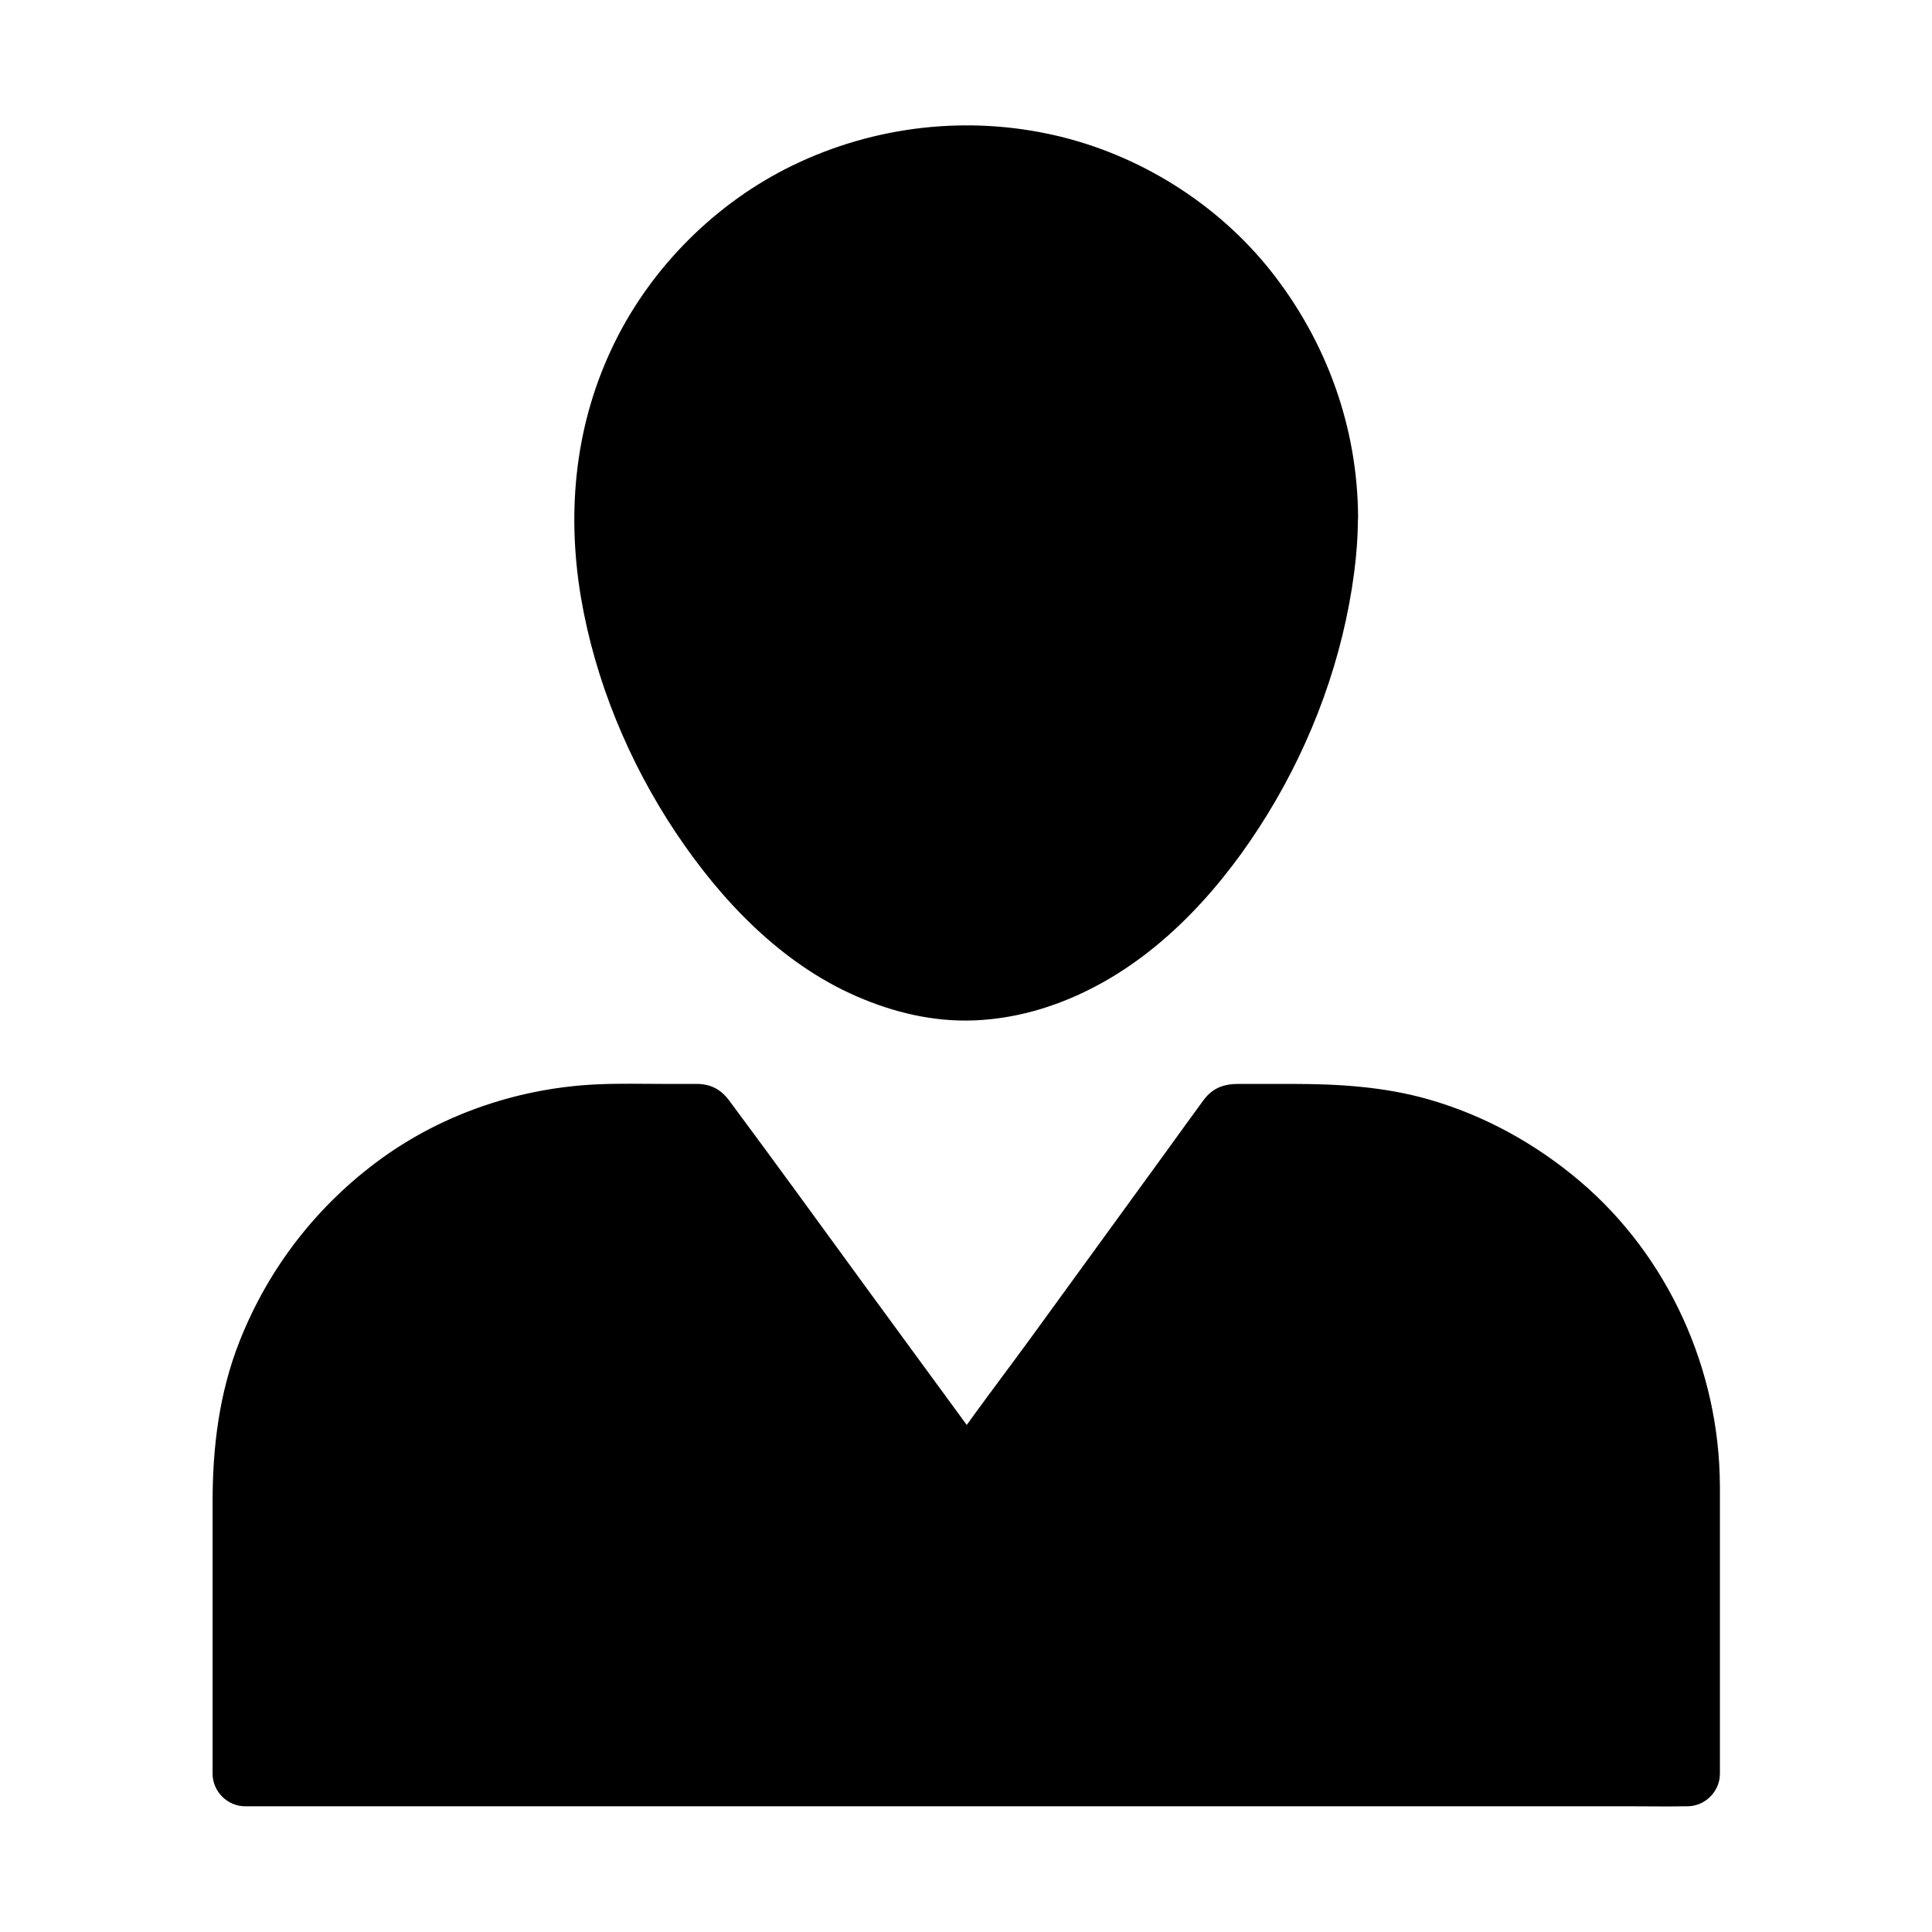
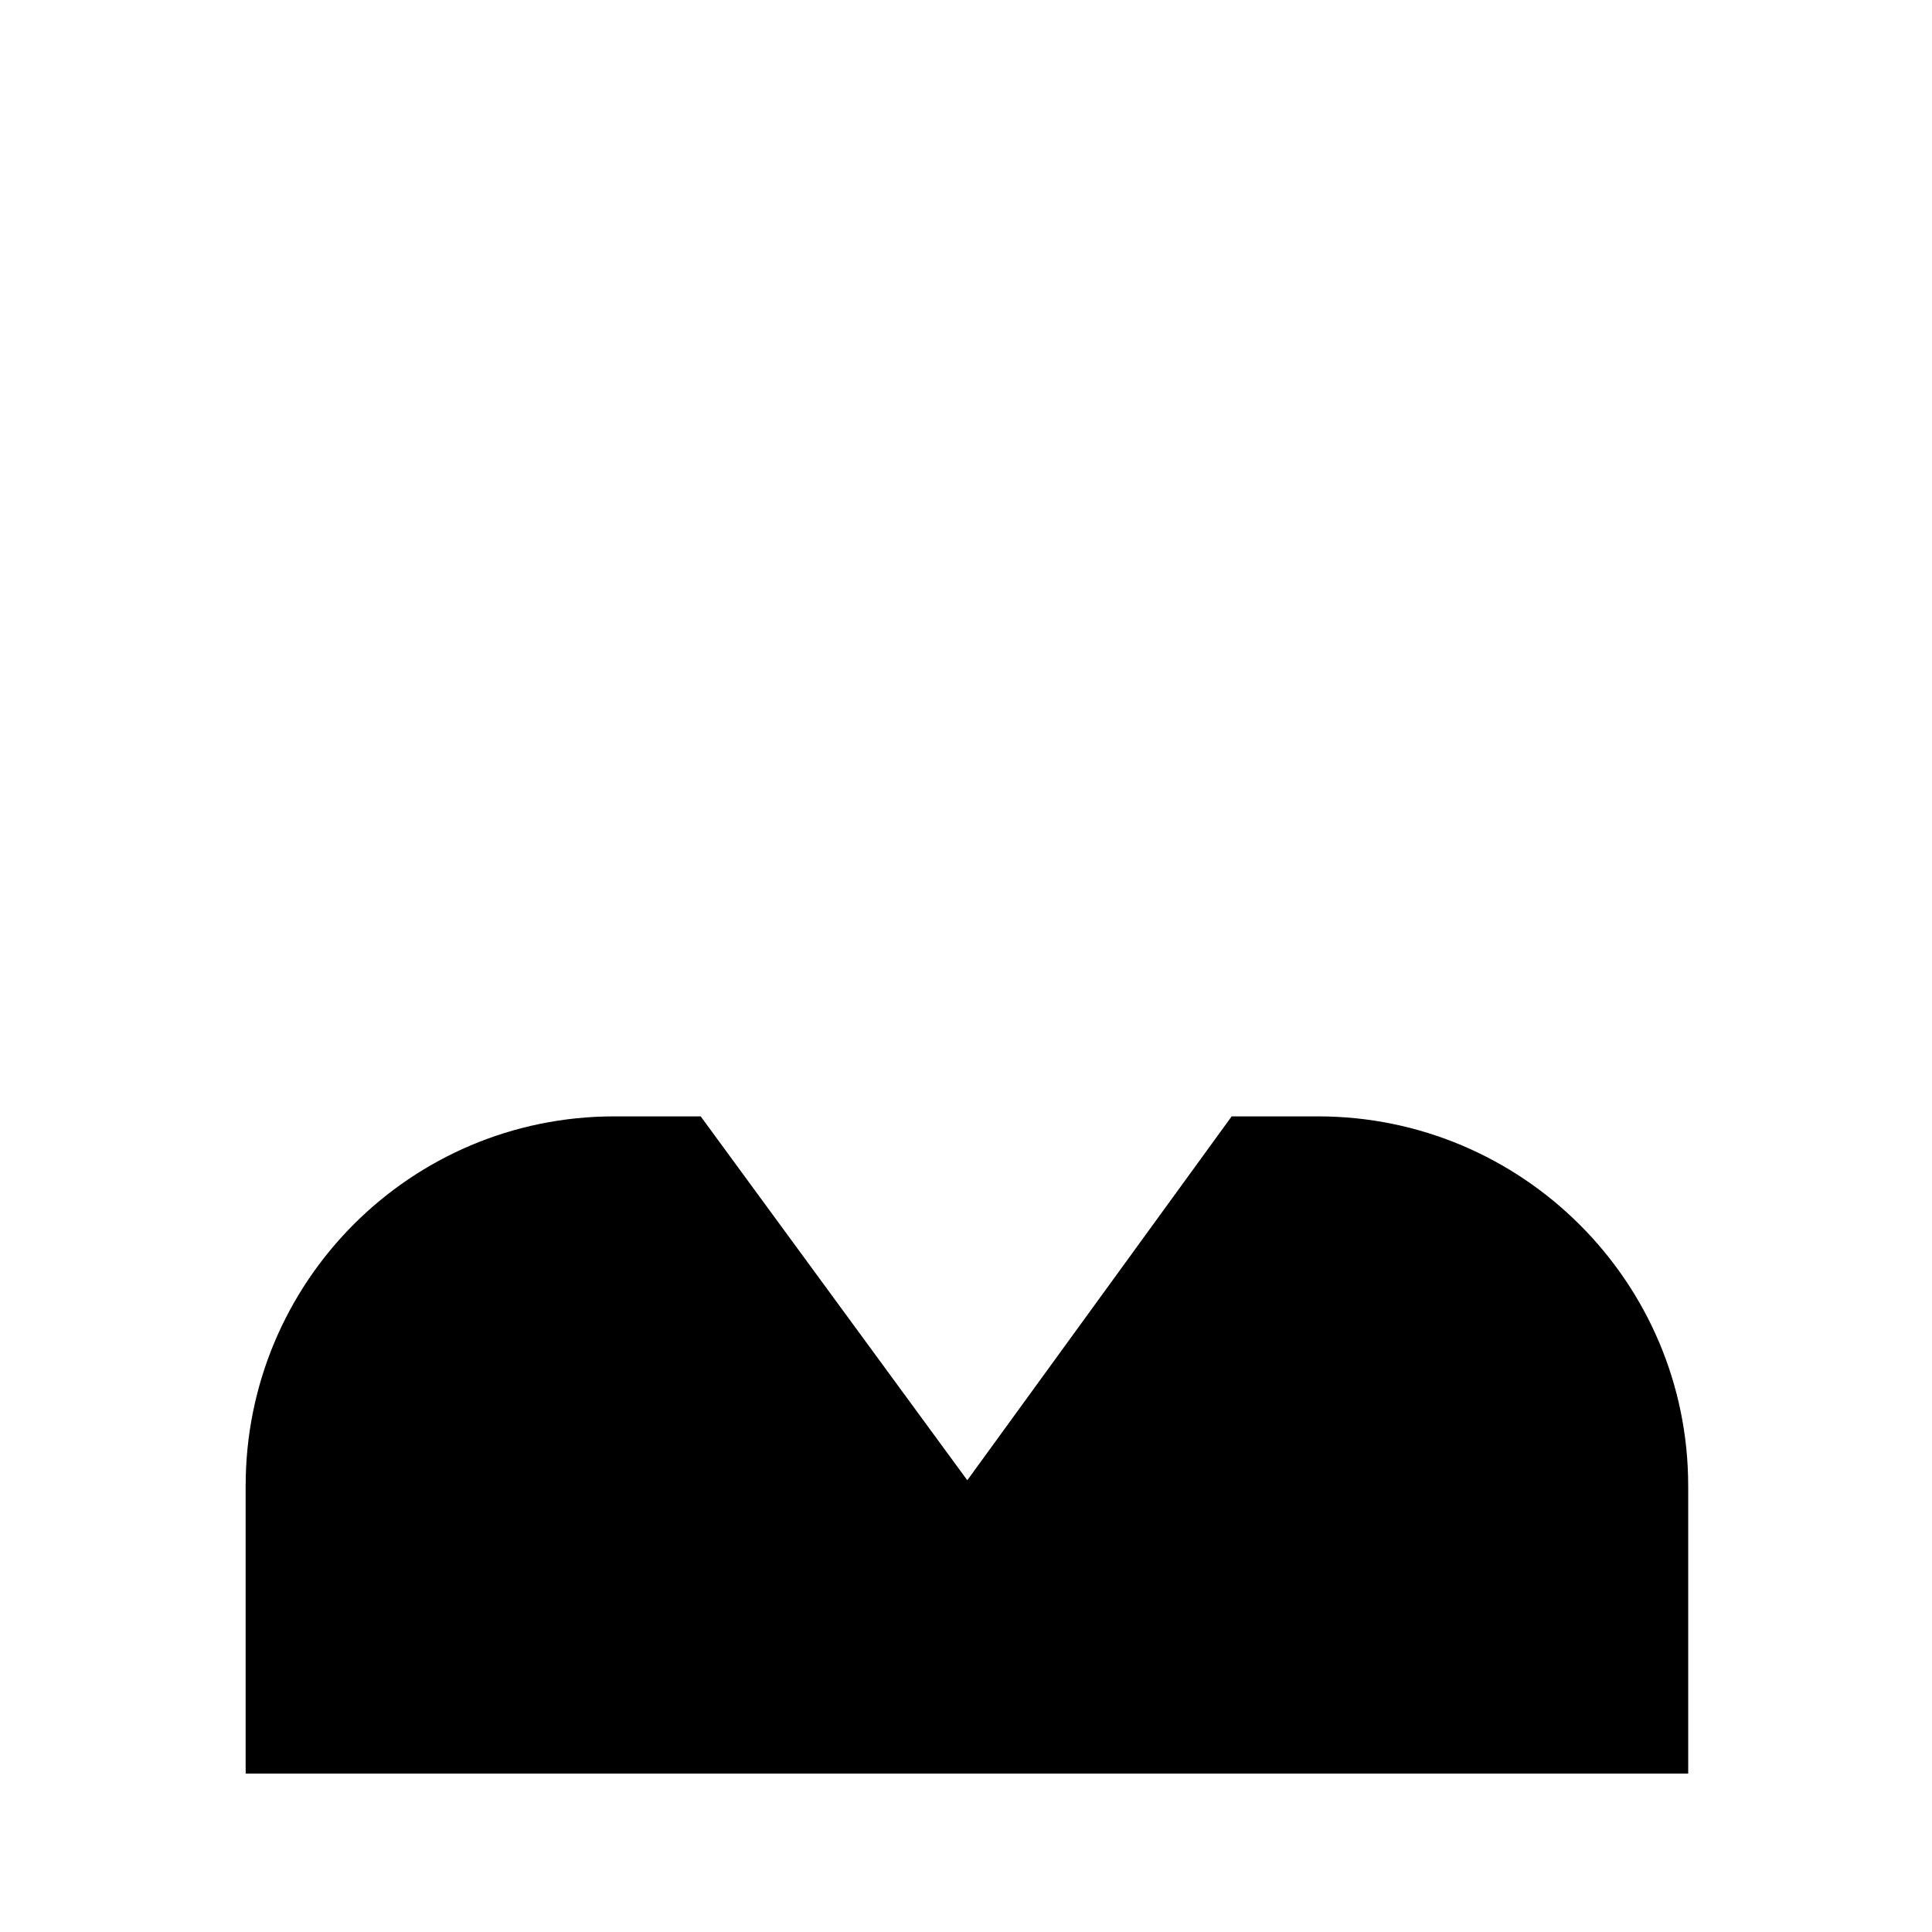
<svg xmlns="http://www.w3.org/2000/svg" fill="#000000" width="800px" height="800px" version="1.1" viewBox="144 144 512 512">
  <g>
-     <path d="m495.3 281.13c0 52.645-42.707 124.72-95.352 124.72s-95.352-72.078-95.352-124.72c0-52.645 42.707-95.352 95.352-95.352 52.695 0 95.352 42.707 95.352 95.352z" />
-     <path d="m486.69 281.13c0 4.676-0.051 9.691-0.984 14.27 0.492-2.41 0.051-0.344-0.051 0.148-0.098 0.59-0.195 1.23-0.297 1.82-0.195 1.23-0.441 2.461-0.688 3.691-0.492 2.508-1.031 4.969-1.672 7.43-1.277 5.066-2.805 10.035-4.574 14.957-0.836 2.262-1.723 4.527-2.656 6.789-0.836 2.117 0.738-1.672-0.148 0.395-0.297 0.59-0.543 1.23-0.789 1.82-0.641 1.426-1.277 2.856-1.969 4.231-4.625 9.594-10.184 18.695-16.629 27.16 1.328-1.723-0.738 0.934-1.082 1.328-0.836 0.984-1.672 2.016-2.508 3-1.672 1.918-3.394 3.836-5.215 5.656-1.77 1.82-3.59 3.543-5.461 5.215-0.934 0.836-1.871 1.625-2.805 2.461-0.297 0.246-0.641 0.543-0.934 0.789-0.344 0.297-2.609 1.969-0.688 0.543-3.836 2.856-7.871 5.512-12.102 7.773-1.031 0.543-2.066 1.082-3.148 1.574-0.543 0.246-1.082 0.492-1.574 0.738-1.871 0.836 1.82-0.688-0.098 0.051-2.164 0.836-4.328 1.625-6.543 2.215-2.016 0.59-4.082 1.031-6.148 1.426-0.148 0.051-1.672 0.195-1.672 0.297 0.098-0.297 2.016-0.246 0 0-1.328 0.148-2.656 0.246-3.984 0.297-2.117 0.098-4.231 0.051-6.348-0.098-0.641-0.051-2.902-0.641-3.445-0.344 0.395 0.051 0.789 0.098 1.133 0.148-0.395-0.051-0.738-0.098-1.133-0.195-0.738-0.148-1.523-0.246-2.262-0.441-2.066-0.441-4.082-0.934-6.102-1.574-1.082-0.344-2.164-0.738-3.246-1.133-0.543-0.195-1.082-0.441-1.625-0.641-1.426-0.543 1.625 0.738-0.641-0.246-4.133-1.871-8.117-4.082-11.855-6.641-0.984-0.688-2.016-1.379-2.953-2.066-0.492-0.344-0.984-0.738-1.477-1.082 1.82 1.379 0.148 0.098-0.195-0.148-1.918-1.574-3.836-3.199-5.656-4.871-3.738-3.492-7.281-7.184-10.527-11.121-0.836-0.984-1.625-2.016-2.461-3.051-1.379-1.723 1.082 1.477-0.246-0.344-0.395-0.543-0.789-1.031-1.18-1.574-1.574-2.117-3.102-4.281-4.527-6.496-2.953-4.477-5.656-9.055-8.117-13.777-1.133-2.164-2.215-4.379-3.246-6.594-0.543-1.23-1.133-2.41-1.672-3.641-0.148-0.344-1.031-2.41-0.195-0.395-0.344-0.836-0.688-1.625-0.984-2.461-1.969-4.871-3.691-9.891-5.117-14.906-1.379-4.723-2.508-9.496-3.344-14.27-0.195-1.23-0.441-2.461-0.59-3.691-0.051-0.492-0.492-2.559-0.051-0.148-0.098-0.59-0.148-1.23-0.246-1.82-0.297-2.41-0.492-4.773-0.59-7.184-0.246-5.164-0.148-10.383 0.395-15.547 0.051-0.688 0.148-1.328 0.246-2.016-0.297 2.312 0 0 0.051-0.395 0.195-1.328 0.441-2.656 0.688-3.938 0.543-2.609 1.133-5.164 1.918-7.723 0.688-2.312 1.426-4.625 2.262-6.84 0.246-0.59 0.441-1.23 0.688-1.82 0.148-0.344 1.031-2.41 0.148-0.344 0.59-1.379 1.23-2.754 1.918-4.133 2.262-4.625 4.922-9.102 7.922-13.332 0.641-0.887 1.277-1.723 1.918-2.609-1.328 1.77 0 0 0.246-0.297 0.395-0.492 0.789-0.984 1.23-1.477 1.723-2.066 3.543-4.035 5.41-5.902 1.723-1.77 3.543-3.445 5.41-5.019 0.984-0.836 1.969-1.625 2.953-2.461 1.672-1.379-1.477 1.082 0.297-0.246 0.543-0.395 1.031-0.789 1.574-1.133 4.184-3 8.609-5.707 13.234-8.02 1.18-0.59 2.363-1.133 3.543-1.672 0.344-0.148 2.41-1.031 0.344-0.148 0.59-0.246 1.23-0.492 1.82-0.738 2.461-0.934 4.922-1.82 7.43-2.559 2.41-0.738 4.922-1.328 7.379-1.871 1.18-0.246 2.41-0.492 3.59-0.688 0.641-0.098 1.328-0.195 1.969-0.344 0.984-0.148 0.887-0.148-0.297 0.051 0.441-0.051 0.887-0.098 1.328-0.148 5.461-0.641 10.973-0.789 16.434-0.441 1.23 0.051 2.508 0.148 3.738 0.297 0.59 0.051 4.43 0.59 2.066 0.195 2.856 0.441 5.707 0.934 8.512 1.625 2.363 0.543 4.676 1.23 6.988 1.969 1.23 0.395 2.508 0.836 3.738 1.277 0.59 0.246 1.23 0.441 1.82 0.688 0.195 0.098 2.559 1.082 1.379 0.543-1.277-0.543 0.688 0.297 0.789 0.344 0.59 0.246 1.18 0.543 1.77 0.836 1.18 0.543 2.312 1.133 3.492 1.723 2.312 1.18 4.527 2.508 6.742 3.887 2.164 1.379 4.281 2.856 6.348 4.379 1.77 1.277-1.426-1.18 0.297 0.246 0.395 0.344 0.836 0.688 1.23 1.031 1.082 0.887 2.117 1.77 3.148 2.707 3.836 3.445 7.379 7.184 10.578 11.168 0.246 0.297 1.574 2.066 0.246 0.297 0.395 0.492 0.789 1.031 1.133 1.523 0.688 0.934 1.379 1.918 2.016 2.902 1.523 2.215 2.902 4.527 4.231 6.887 1.18 2.066 2.262 4.184 3.246 6.348 0.297 0.59 0.543 1.18 0.789 1.77 0.934 2.016-0.641-1.723 0.148 0.344 0.543 1.426 1.133 2.856 1.625 4.281 1.77 5.019 3.102 10.137 3.984 15.352 0.098 0.59 0.59 4.035 0.297 1.723 0.148 1.328 0.297 2.707 0.441 4.035 0.379 2.699 0.477 5.406 0.477 8.164 0 4.527 3.938 8.809 8.609 8.609 4.676-0.195 8.609-3.789 8.609-8.609-0.098-23.91-8.363-46.691-23.172-65.387-14.121-17.762-34.586-30.602-56.68-35.77-23.52-5.512-48.316-2.656-70.012 7.871-20.172 9.789-37.195 26.715-47.086 46.789-10.48 21.207-12.891 44.477-9.004 67.648 3.738 22.09 12.695 43.691 25.094 62.289 11.957 17.957 27.945 34.785 48.02 43.492 9.84 4.281 20.418 6.789 31.191 6.348 10.824-0.441 21.207-3.492 30.801-8.363 19.777-9.988 35.375-27.602 46.84-46.25 11.957-19.484 20.023-41.477 22.977-64.109 0.641-4.82 0.984-9.691 0.984-14.562 0-4.527-3.984-8.809-8.609-8.609-4.625 0.246-8.512 3.789-8.562 8.613z" />
+     <path d="m486.69 281.13z" />
    <path d="m591.39 537.76v76.262h-382.29v-76.262c0-54.07 43.641-97.91 97.711-97.91h22.879l70.652 96.434 70.062-96.434h22.879c54.066 0.004 98.102 43.84 98.102 97.91z" />
-     <path d="m582.58 537.76v66.914 9.348c2.856-2.856 5.758-5.758 8.609-8.609h-10.234-27.75-41.18-50.281-54.809-55.598-51.809-43.59-31.488c-4.969 0-9.938-0.148-14.859 0h-0.641l8.609 8.609v-31.785-41.871-2.656c0-2.953 0.148-5.953 0.395-8.906 0.051-0.688 0.148-1.328 0.195-2.016 0.051-0.441 0.098-0.887 0.148-1.328 0 0.051-0.246 1.625-0.098 0.641 0.246-1.426 0.441-2.856 0.688-4.281 1.082-5.609 2.609-11.168 4.676-16.531 0.246-0.59 0.492-1.23 0.738-1.82 0.59-1.574-0.543 1.18 0.148-0.344 0.641-1.379 1.23-2.754 1.918-4.133 1.23-2.508 2.609-4.969 4.035-7.379s3-4.723 4.625-6.988c0.395-0.543 0.789-1.031 1.133-1.574-0.887 1.18-0.297 0.344 0.246-0.297 0.934-1.18 1.918-2.312 2.902-3.445 3.59-4.082 7.527-7.922 11.758-11.367 0.59-0.492 1.18-0.934 1.77-1.426-1.18 0.934-0.344 0.297 0.297-0.195 1.133-0.836 2.262-1.625 3.445-2.41 2.312-1.574 4.723-3.051 7.133-4.379 2.461-1.379 4.969-2.609 7.527-3.789 0.297-0.148 2.117-0.887 1.082-0.492-1.031 0.441 0.789-0.297 1.082-0.441 1.426-0.543 2.856-1.082 4.328-1.574 5.461-1.82 11.07-3.199 16.777-4.035 0.344-0.051 0.688-0.098 0.984-0.148-0.051 0-1.625 0.195-0.641 0.098 0.688-0.051 1.328-0.148 2.016-0.246 1.574-0.148 3.148-0.297 4.773-0.344 1.871-0.098 3.691-0.148 5.559-0.148h20.418 2.066c-2.461-1.426-4.969-2.856-7.43-4.281 7.969 10.875 15.941 21.746 23.91 32.621 12.695 17.32 25.387 34.637 38.082 51.957 2.902 3.938 5.805 7.922 8.707 11.855 4.035 5.461 10.875 5.512 14.859 0 7.871-10.875 15.793-21.695 23.664-32.57 12.594-17.32 25.141-34.637 37.738-51.906 2.902-3.984 5.758-7.969 8.66-11.906-2.461 1.426-4.969 2.856-7.43 4.281h21.105c4.477 0 8.953 0.195 13.383 0.688 1.625 0.195 0 0-0.297-0.051 0.344 0.051 0.688 0.098 0.984 0.148 0.789 0.098 1.523 0.246 2.312 0.395 1.77 0.297 3.492 0.641 5.215 1.082 3 0.688 5.953 1.523 8.906 2.508 1.426 0.492 2.902 0.984 4.328 1.574 0.395 0.148 3 1.23 0.984 0.344 0.789 0.344 1.574 0.688 2.363 1.031 2.856 1.328 5.656 2.754 8.363 4.328 2.707 1.574 5.312 3.246 7.871 5.066 0.59 0.441 1.18 0.887 1.82 1.328 0.789 0.543-0.395-0.344-0.441-0.344 0.344 0.246 0.688 0.543 1.031 0.789 1.277 0.984 2.508 2.016 3.691 3.102 2.312 2.066 4.574 4.231 6.691 6.496 1.031 1.082 2.016 2.215 3 3.344 0.492 0.59 0.984 1.133 1.426 1.723 0.195 0.246 0.395 0.492 0.59 0.738 0.148 0.195 1.277 1.672 0.492 0.641-0.641-0.836 0.641 0.836 0.887 1.18 0.441 0.59 0.887 1.23 1.328 1.82 0.934 1.328 1.82 2.656 2.656 4.035 1.672 2.656 3.199 5.41 4.574 8.215 0.789 1.574 1.477 3.148 2.164 4.723 0.543 1.133-0.543-1.426-0.098-0.246 0.148 0.395 0.344 0.789 0.492 1.23 0.297 0.836 0.641 1.625 0.934 2.461 1.23 3.394 2.262 6.887 3.102 10.43 0.395 1.723 0.789 3.492 1.082 5.215 0.148 0.887 0.297 1.77 0.441 2.656 0.051 0.441 0.148 0.887 0.195 1.328-0.098-0.641-0.148-1.328-0.051-0.297 0.309 3.898 0.555 7.734 0.605 11.621 0 4.527 3.938 8.809 8.609 8.609 4.676-0.195 8.609-3.789 8.609-8.609-0.098-30.699-13.629-60.812-37.098-80.738-11.711-9.938-25.34-17.465-40.148-21.695-11.758-3.344-23.762-4.082-35.965-4.082h-14.414c-3.789 0-6.789 1.031-9.199 4.281-0.148 0.195-0.297 0.395-0.441 0.59-2.953 4.035-5.902 8.117-8.809 12.152-11.758 16.188-23.566 32.422-35.324 48.609-8.316 11.465-17.074 22.781-25.043 34.488-0.148 0.195-0.297 0.395-0.441 0.59h14.859c-11.316-15.5-22.68-30.945-33.996-46.445-12.152-16.629-24.207-33.309-36.508-49.84-2.262-3.051-5.019-4.43-8.707-4.43h-8.809c-5.656 0-11.367-0.148-17.023 0.098-20.613 0.836-41.031 7.625-57.711 19.73-16.973 12.348-29.816 28.879-37.539 48.414-5.363 13.578-7.133 27.945-7.133 42.461v70.207 1.918c0 4.676 3.938 8.609 8.609 8.609h10.234 27.75 41.18 50.281 54.809 55.598 51.809 43.59 31.488c4.969 0 9.938 0.098 14.859 0h0.641c4.676 0 8.609-3.938 8.609-8.609v-66.914-9.348c0-4.527-3.938-8.809-8.609-8.609-4.684 0.148-8.617 3.742-8.617 8.562z" />
  </g>
</svg>